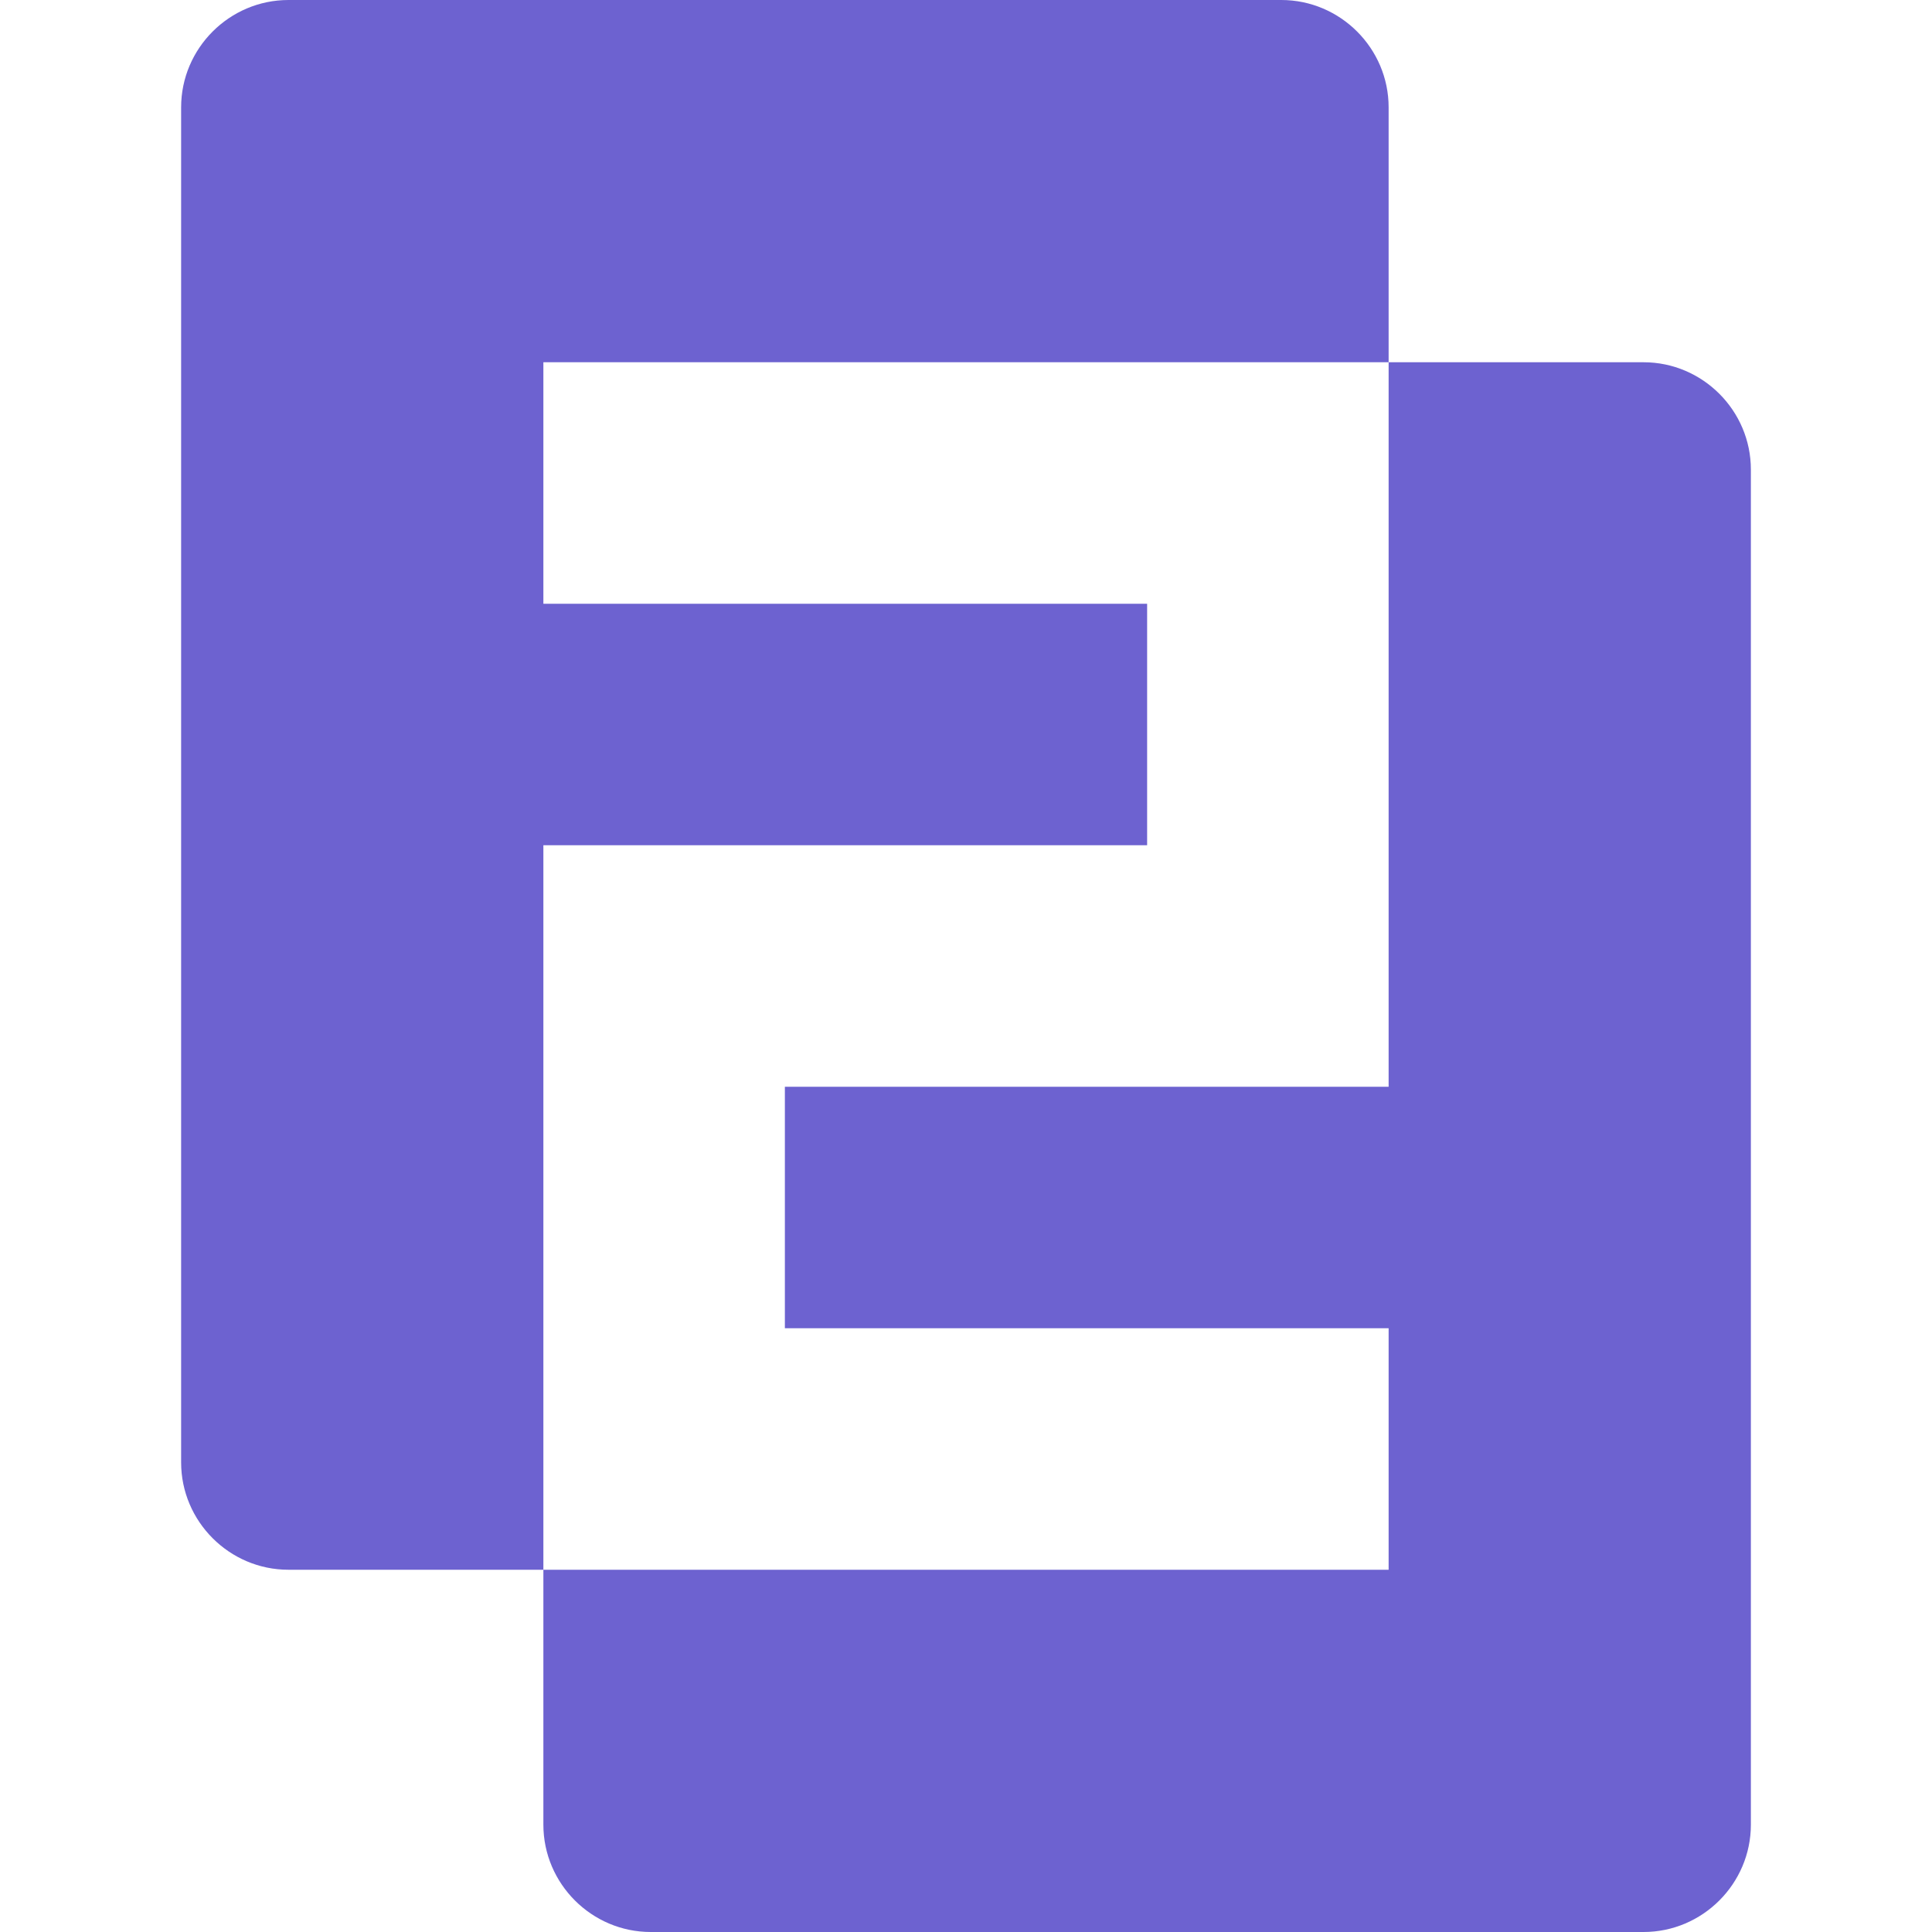
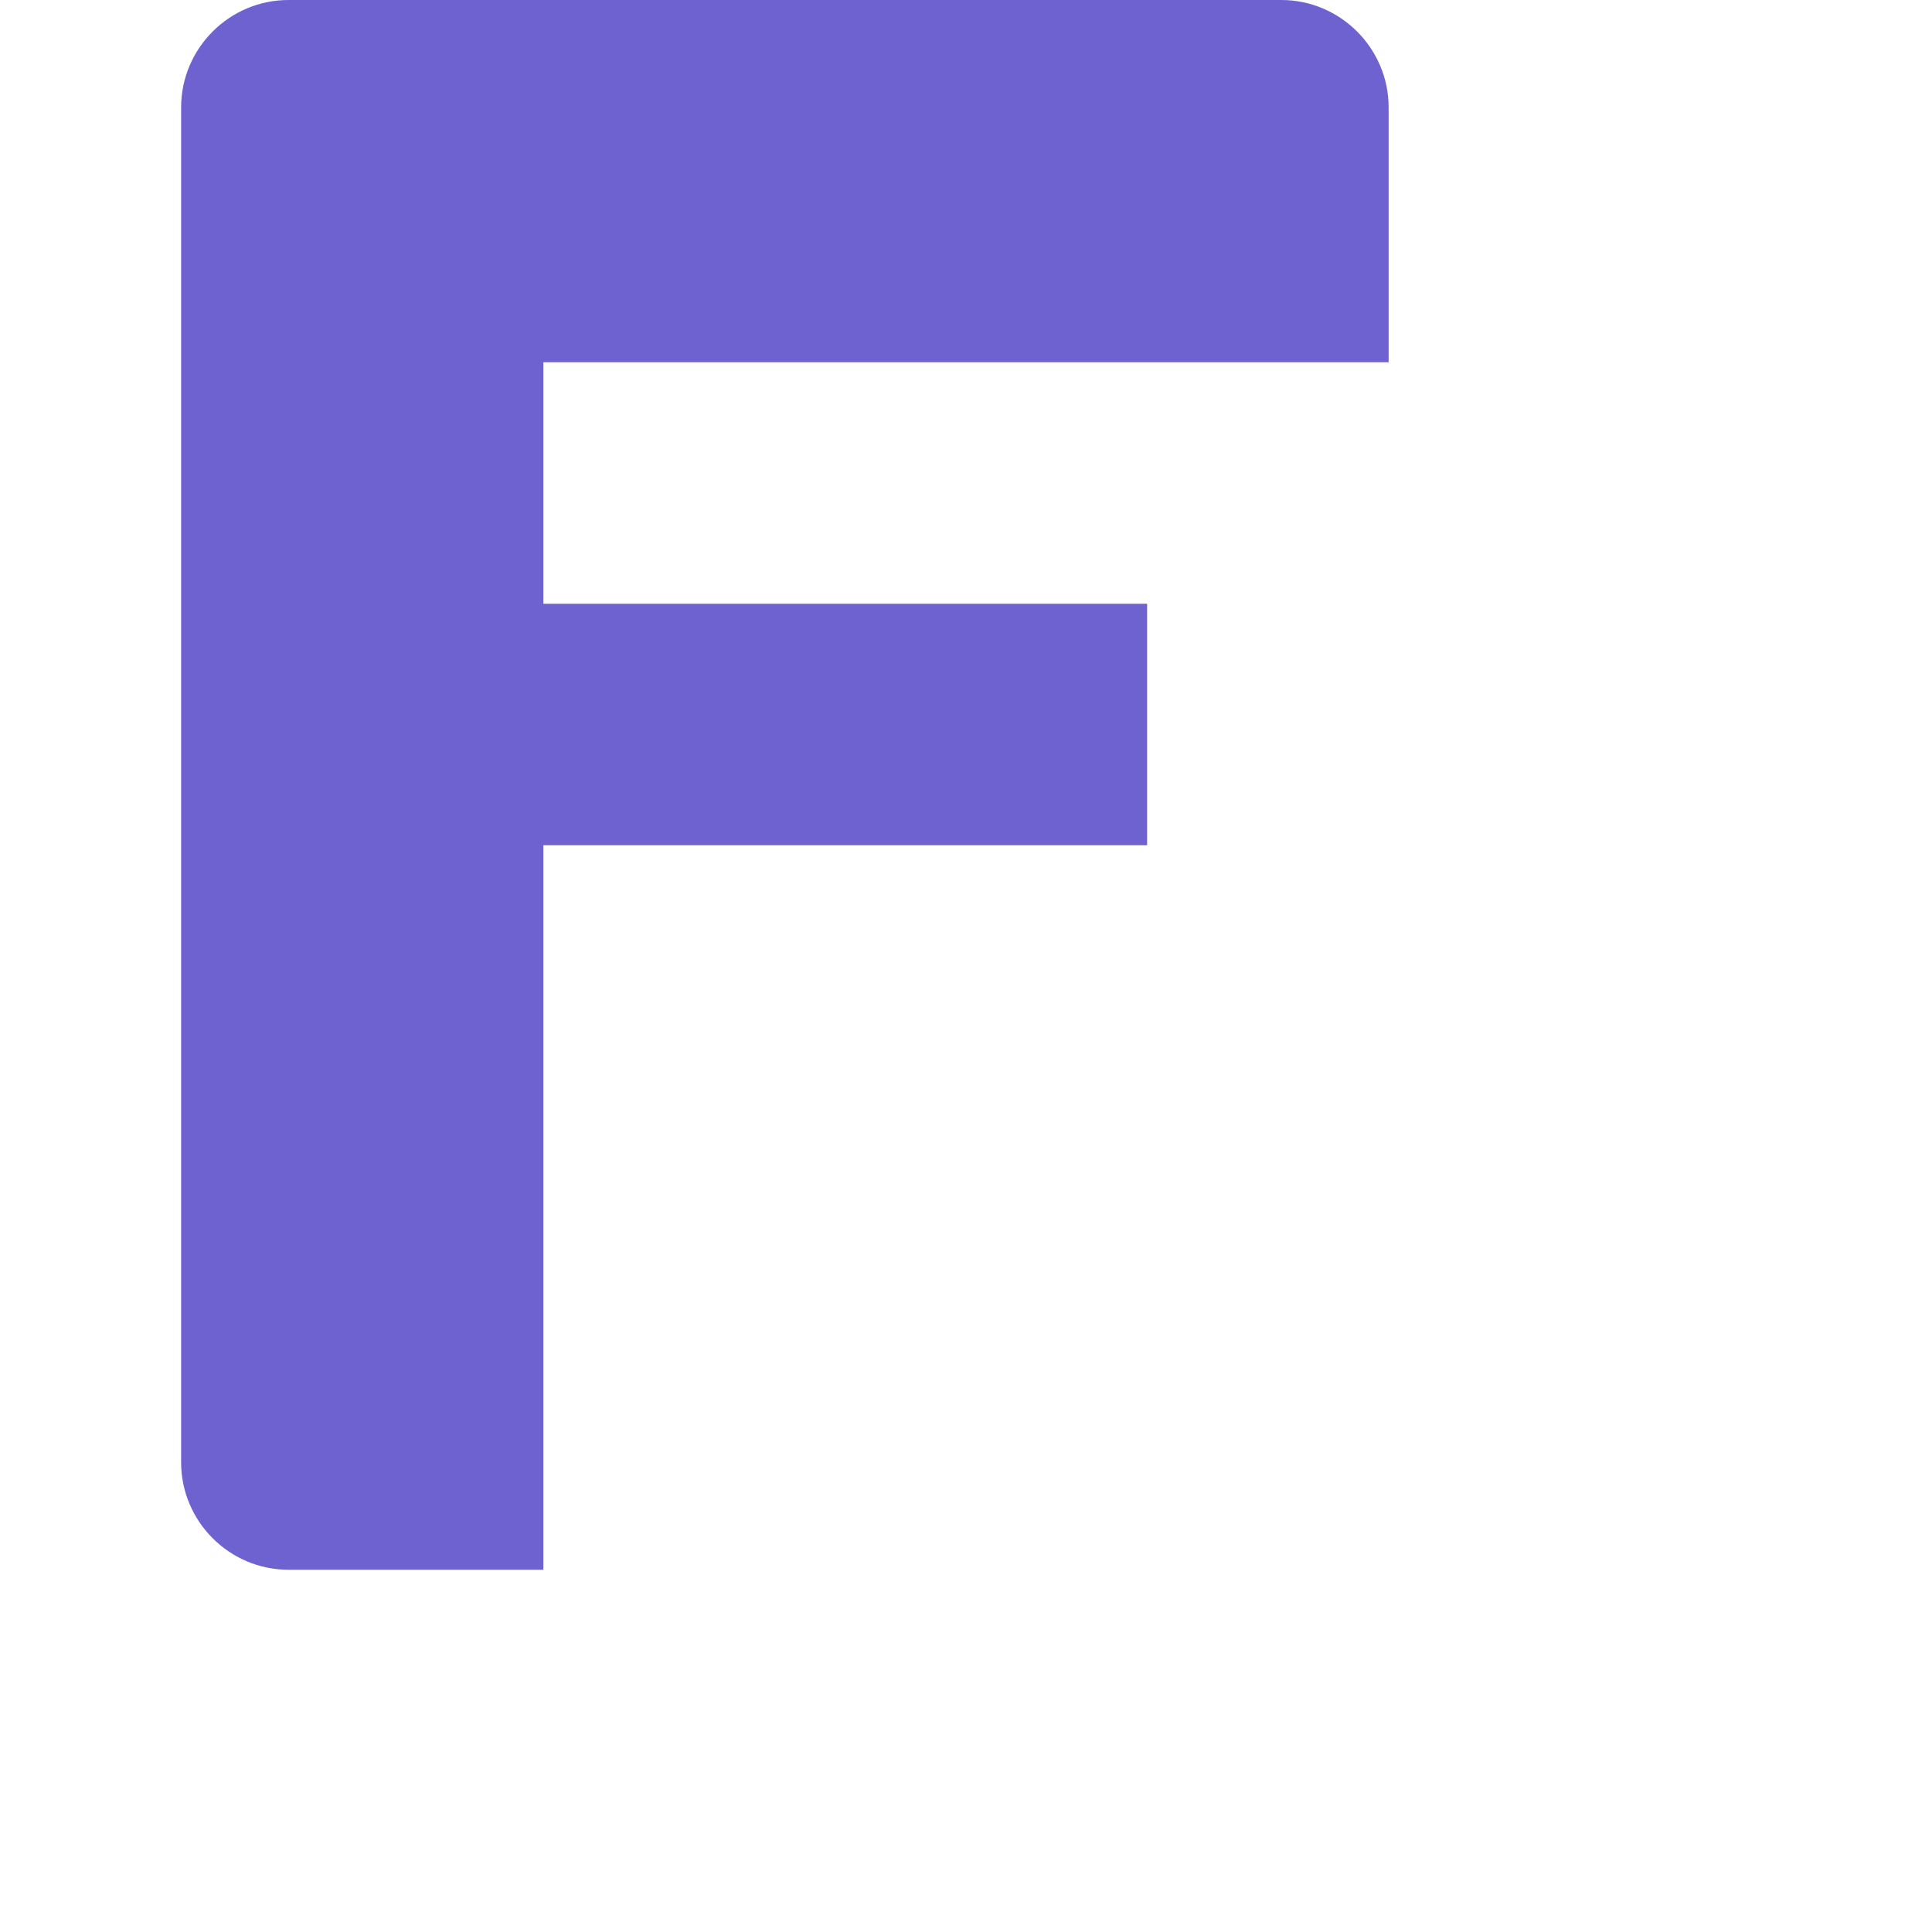
<svg xmlns="http://www.w3.org/2000/svg" width="144" height="144" viewBox="0 0 144 144" fill="none">
  <path d="M40.5 45V27H103.5V8C103.5 3.6 99.9 0 95.5 0H21.5C17.1 0 13.5 3.6 13.5 8V109C13.5 113.4 17.1 117 21.5 117H40.5V63H85.5V45H40.5Z" fill="#6D62D0" />
-   <path d="M103.5 99V117H40.5V136C40.5 140.4 44.1 144 48.5 144H122.5C126.9 144 130.5 140.4 130.5 136V35C130.5 30.6 126.9 27 122.5 27H103.5V81H58.5V99H103.5Z" fill="#6D62D0" />
</svg>